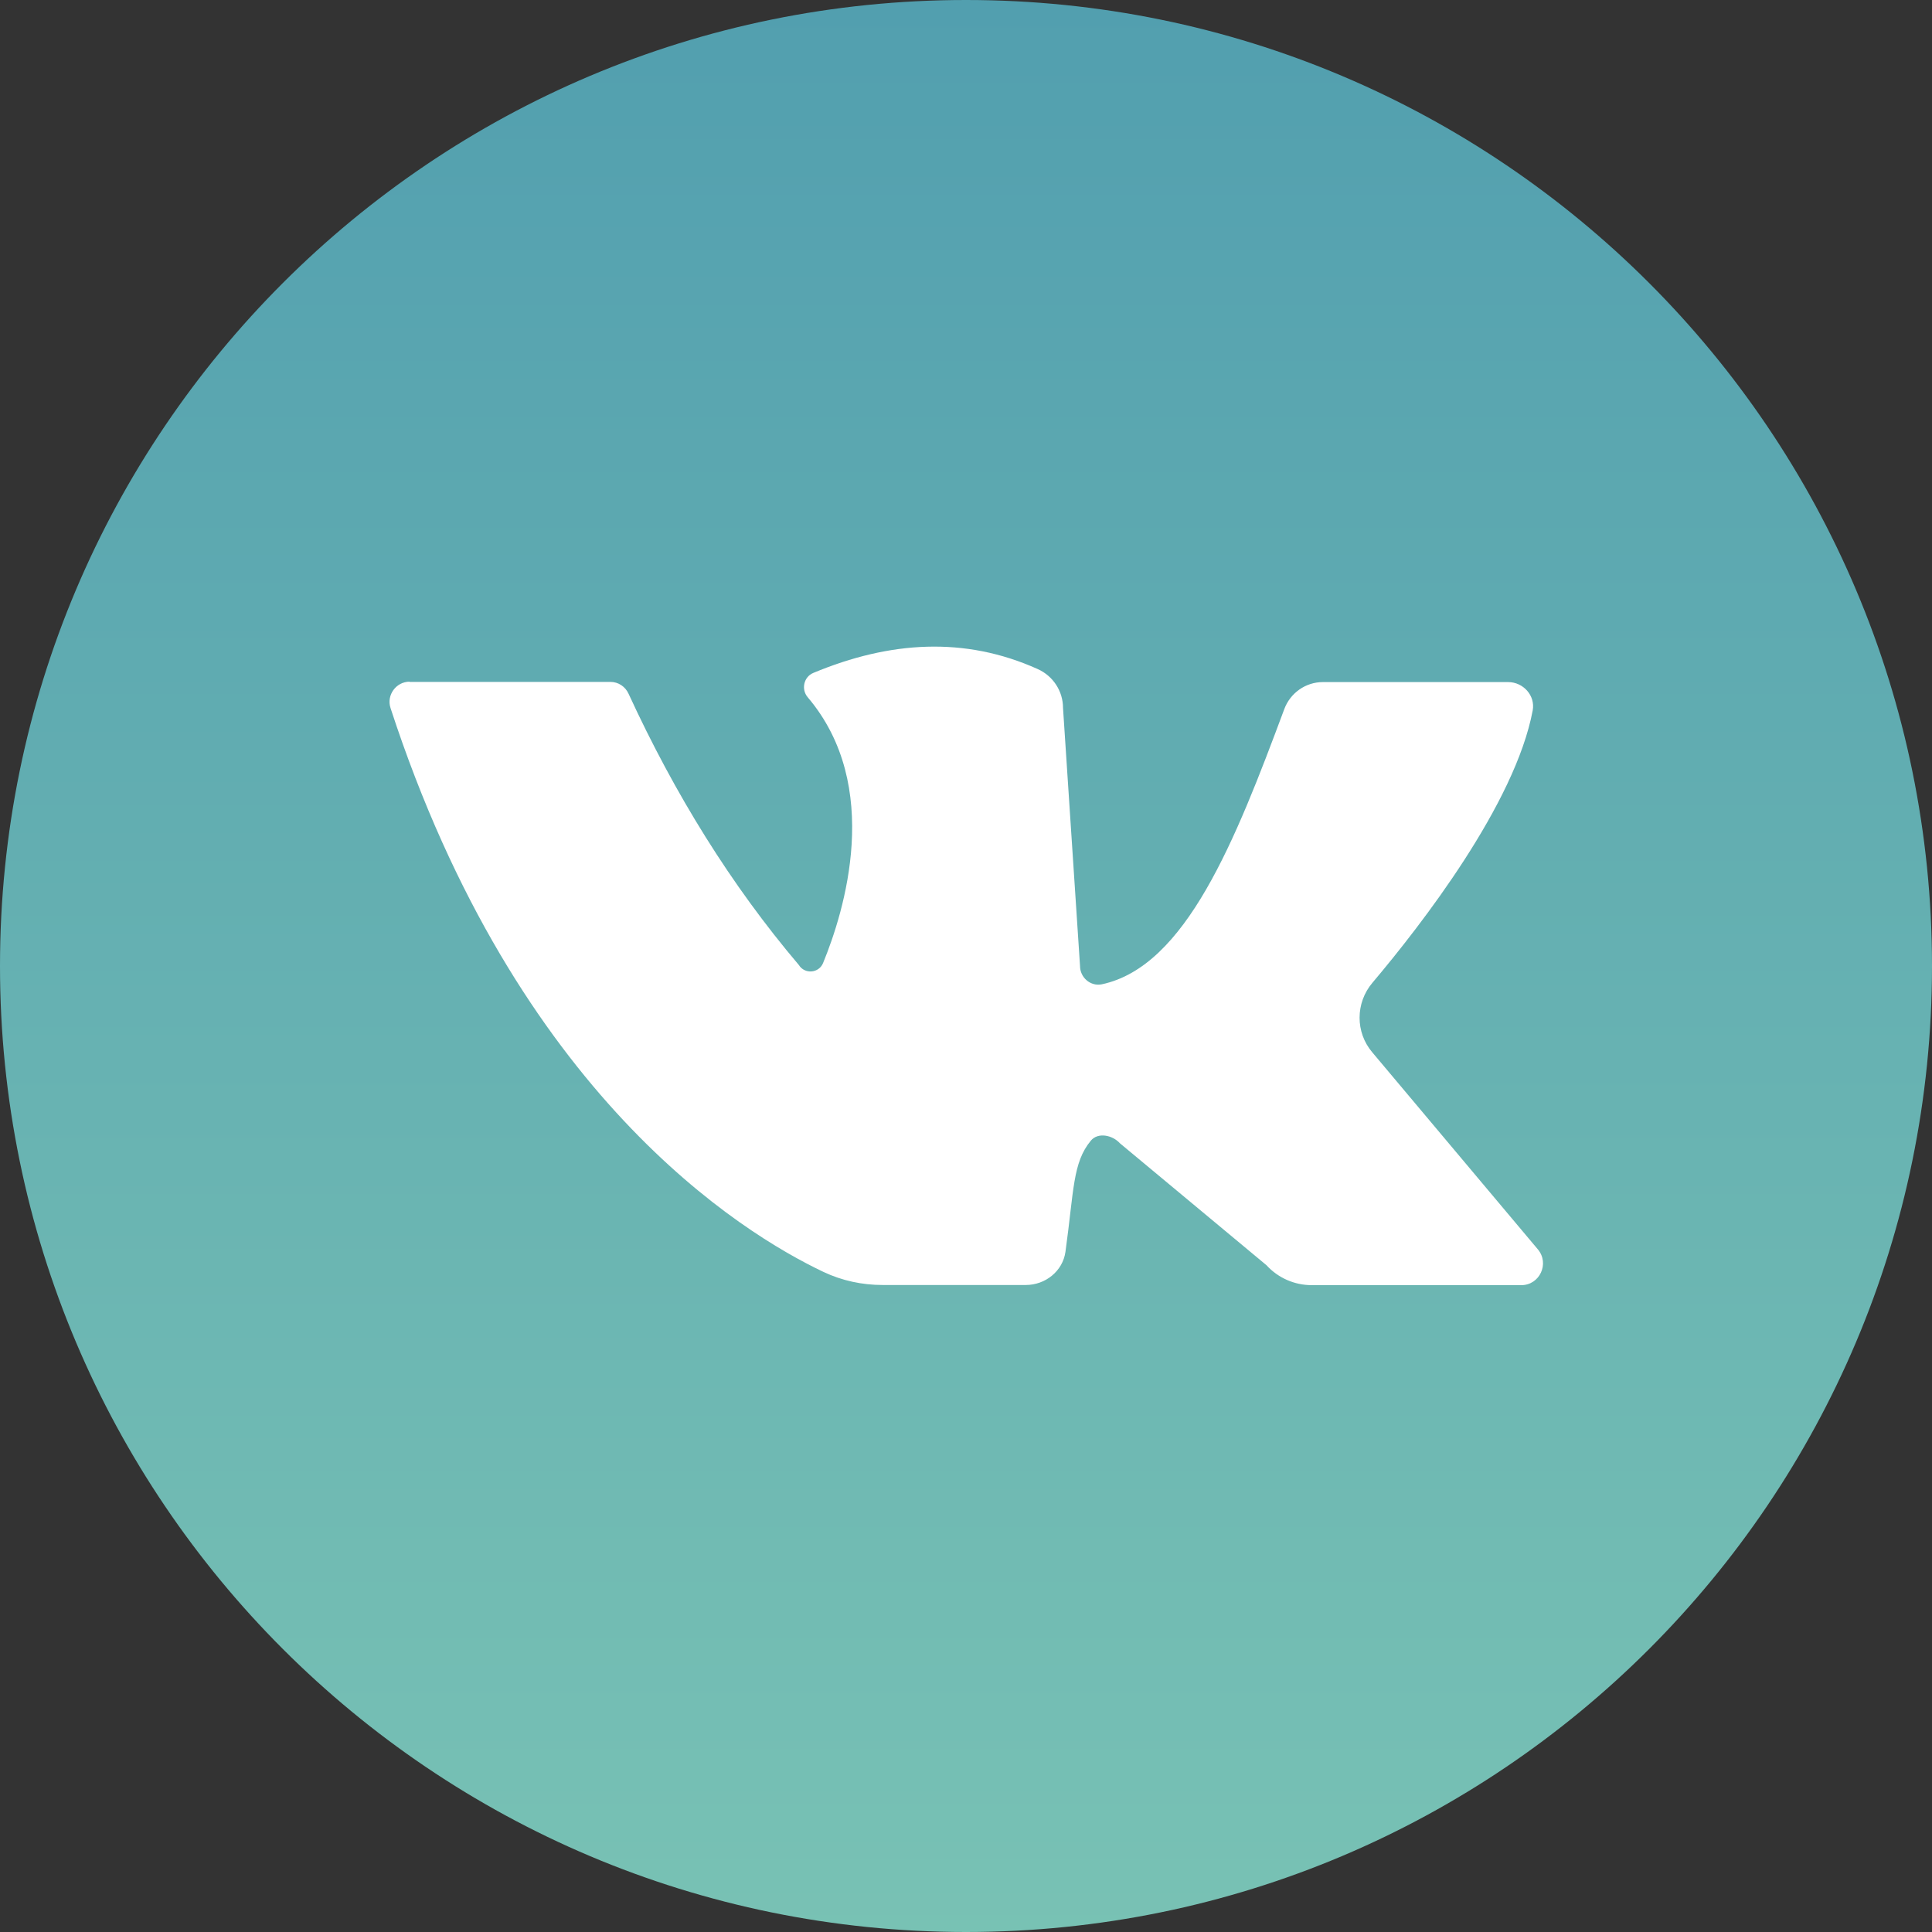
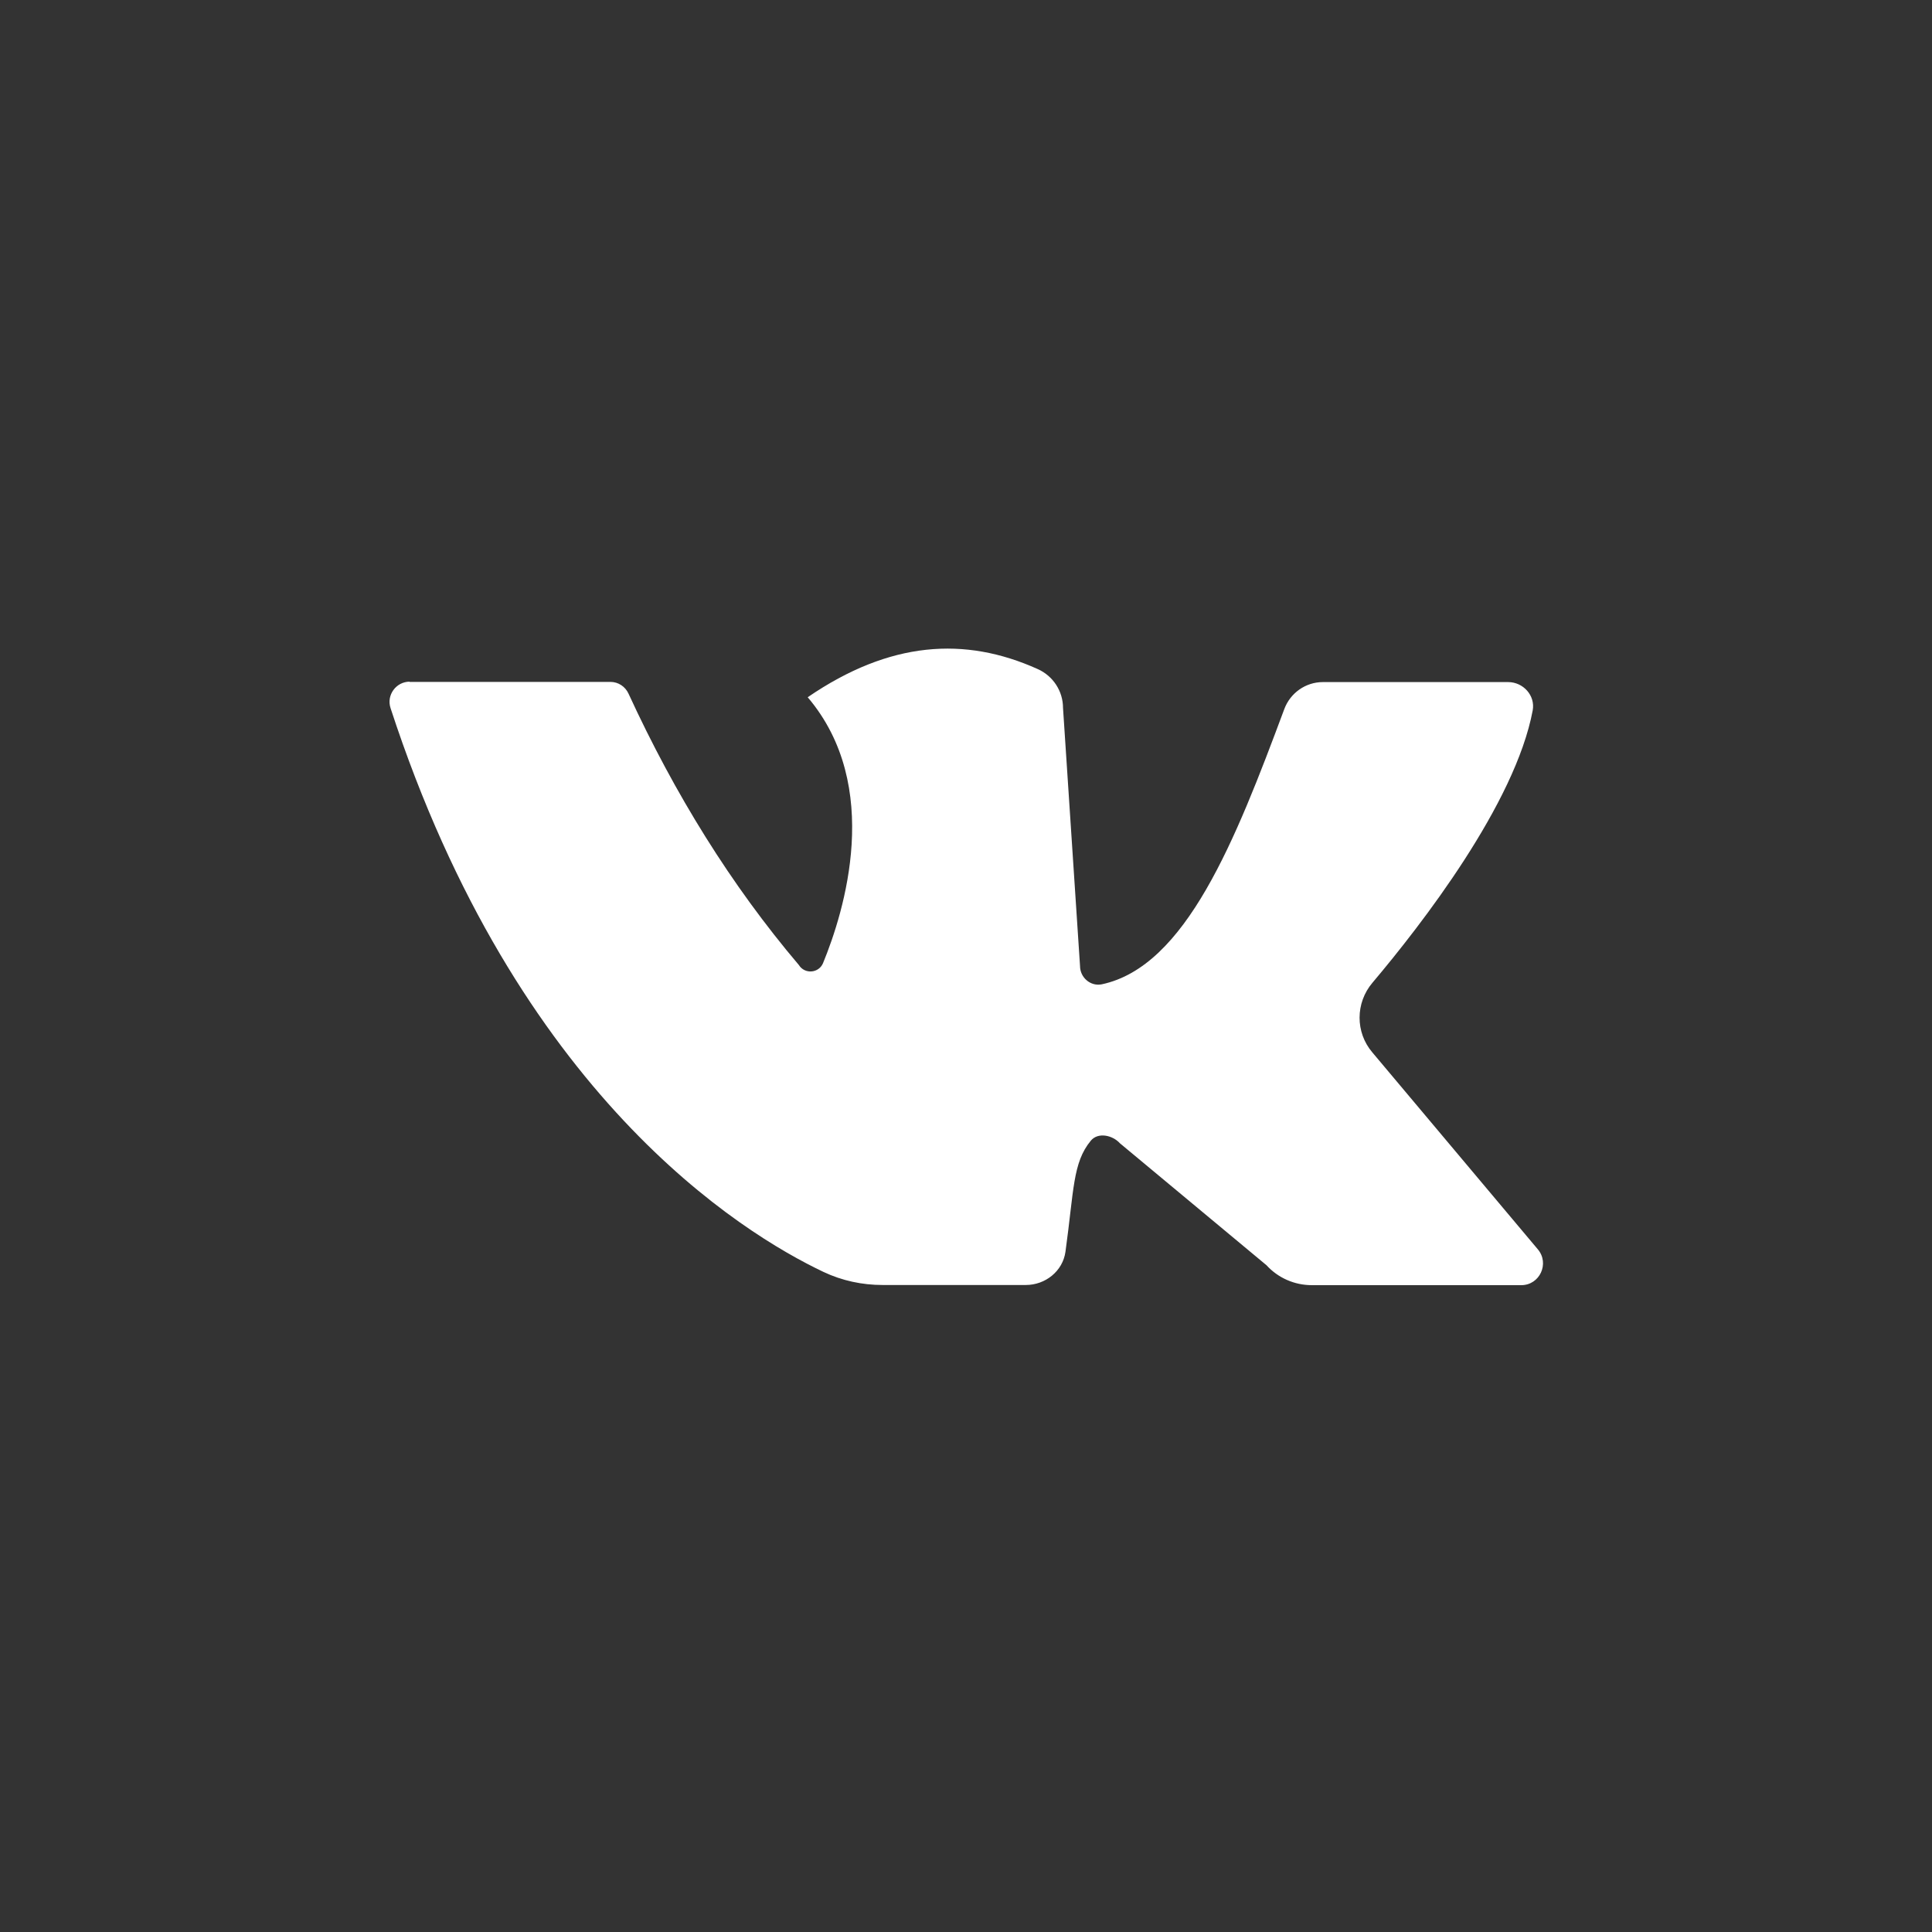
<svg xmlns="http://www.w3.org/2000/svg" width="46" height="46" viewBox="0 0 46 46" fill="none">
  <rect x="0" y="0" width="46" height="46" fill="#333333" stroke="none" />
  <g clip-path="url(#clip0_20_117)">
-     <path d="M23 46C35.703 46 46 35.703 46 23C46 10.297 35.703 0 23 0C10.297 0 0 10.297 0 23C0 35.703 10.297 46 23 46Z" fill="url(#paint0_linear_20_117)" />
-     <path d="M9.748 16.236C10.989 16.236 13.64 16.236 14.536 16.236C14.72 16.236 14.887 16.345 14.965 16.516C16.066 18.908 17.405 21.071 19.02 22.976C19.16 23.201 19.494 23.174 19.596 22.932C20.1 21.705 21.03 18.72 19.231 16.601C19.071 16.413 19.136 16.117 19.364 16.022C21.187 15.262 22.973 15.149 24.707 15.93C25.072 16.093 25.31 16.454 25.31 16.856L25.715 23C25.715 23.273 25.964 23.491 26.233 23.436C28.234 23.01 29.413 20.015 30.578 16.884C30.721 16.499 31.086 16.24 31.498 16.24H35.907C36.268 16.24 36.558 16.56 36.493 16.914C36.077 19.136 33.846 22.015 32.677 23.399C32.271 23.879 32.268 24.578 32.673 25.055L36.616 29.747C36.899 30.084 36.66 30.599 36.221 30.599H31.232C30.823 30.599 30.431 30.428 30.155 30.125L26.666 27.222C26.486 27.024 26.141 26.953 25.971 27.16C25.538 27.685 25.572 28.333 25.368 29.805C25.303 30.265 24.891 30.595 24.424 30.595H21.013C20.529 30.595 20.049 30.493 19.609 30.285C17.654 29.358 12.304 26.07 9.299 16.86C9.196 16.55 9.431 16.23 9.755 16.23L9.748 16.236Z" fill="white" />
+     <path d="M9.748 16.236C10.989 16.236 13.64 16.236 14.536 16.236C14.72 16.236 14.887 16.345 14.965 16.516C16.066 18.908 17.405 21.071 19.02 22.976C19.16 23.201 19.494 23.174 19.596 22.932C20.1 21.705 21.03 18.72 19.231 16.601C21.187 15.262 22.973 15.149 24.707 15.93C25.072 16.093 25.31 16.454 25.31 16.856L25.715 23C25.715 23.273 25.964 23.491 26.233 23.436C28.234 23.01 29.413 20.015 30.578 16.884C30.721 16.499 31.086 16.24 31.498 16.24H35.907C36.268 16.24 36.558 16.56 36.493 16.914C36.077 19.136 33.846 22.015 32.677 23.399C32.271 23.879 32.268 24.578 32.673 25.055L36.616 29.747C36.899 30.084 36.66 30.599 36.221 30.599H31.232C30.823 30.599 30.431 30.428 30.155 30.125L26.666 27.222C26.486 27.024 26.141 26.953 25.971 27.16C25.538 27.685 25.572 28.333 25.368 29.805C25.303 30.265 24.891 30.595 24.424 30.595H21.013C20.529 30.595 20.049 30.493 19.609 30.285C17.654 29.358 12.304 26.07 9.299 16.86C9.196 16.55 9.431 16.23 9.755 16.23L9.748 16.236Z" fill="white" />
  </g>
  <defs>
    <linearGradient id="paint0_linear_20_117" x1="23" y1="0" x2="23" y2="79.31" gradientUnits="userSpaceOnUse">
      <stop stop-color="#529FAF" />
      <stop offset="1" stop-color="#94DBB8" />
    </linearGradient>
    <clipPath id="clip0_20_117">
      <rect width="46" height="46" fill="white" />
    </clipPath>
  </defs>
</svg>